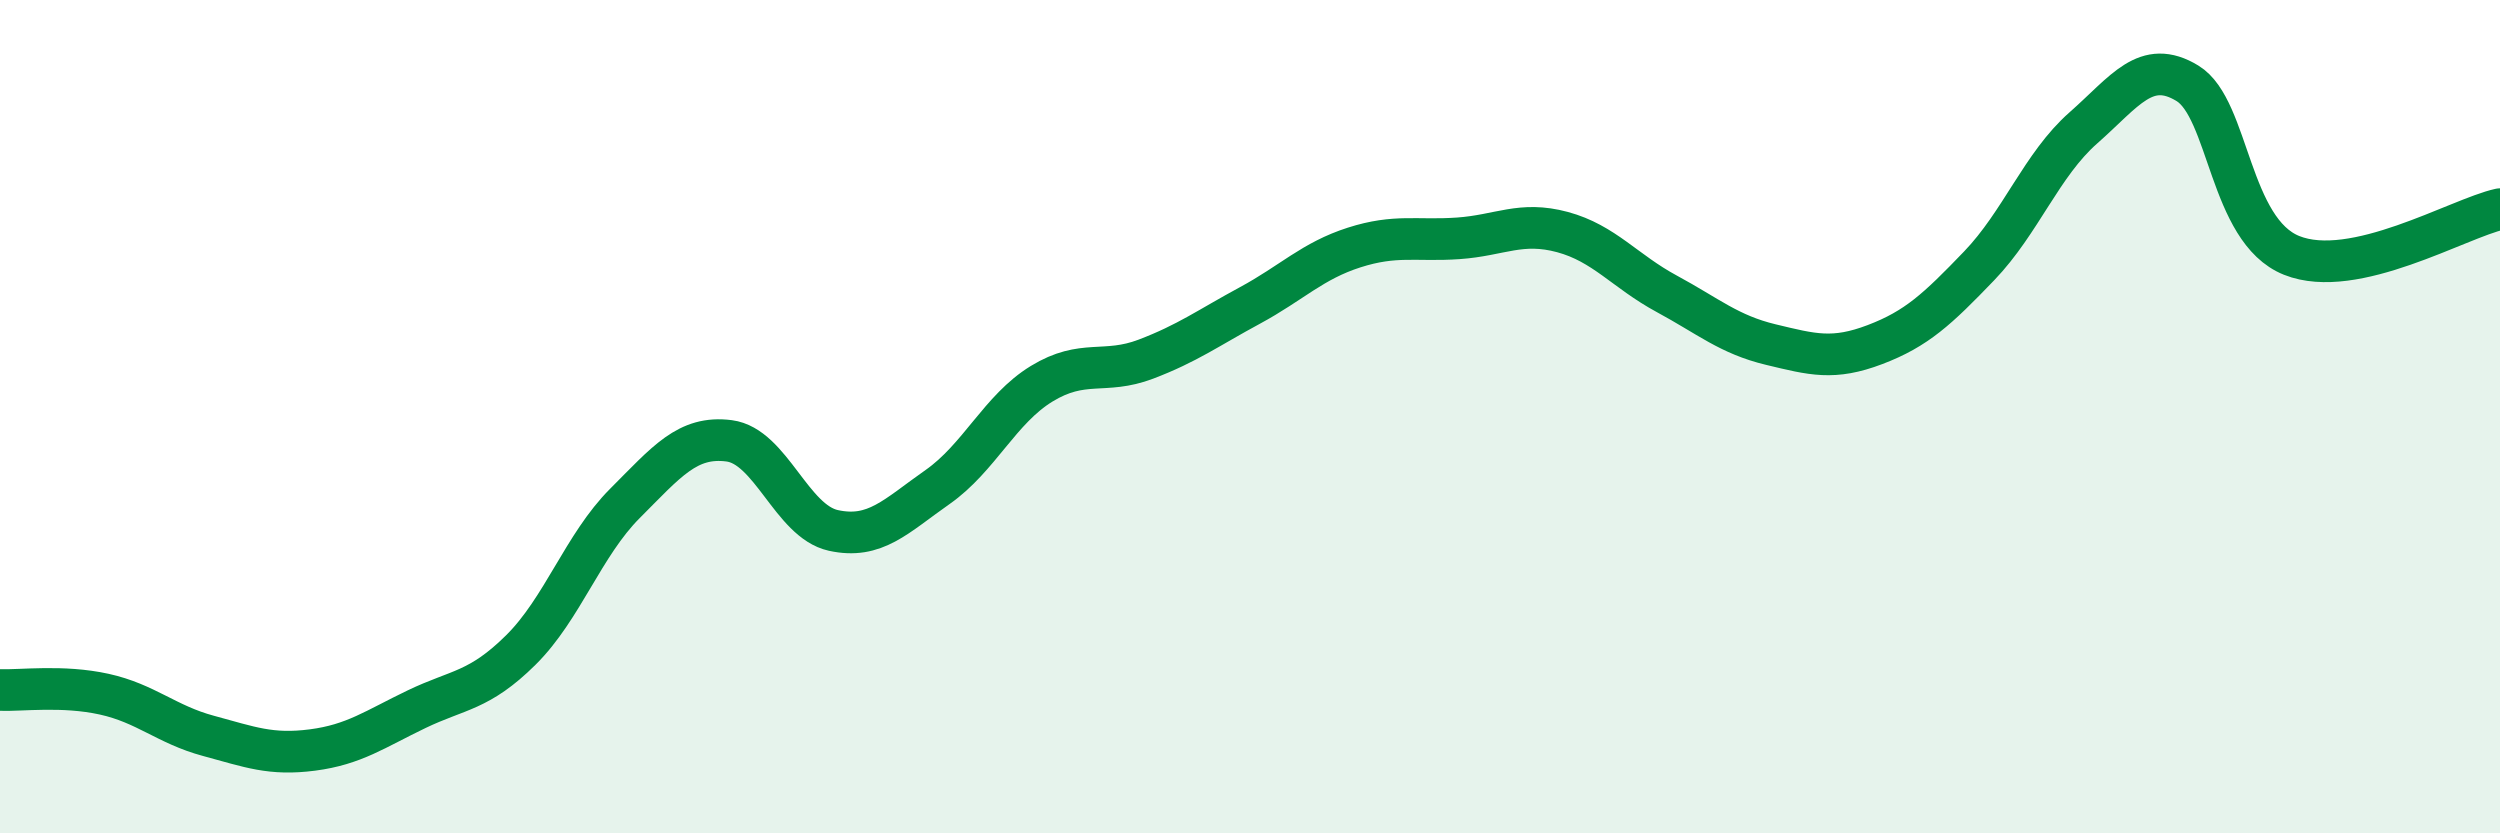
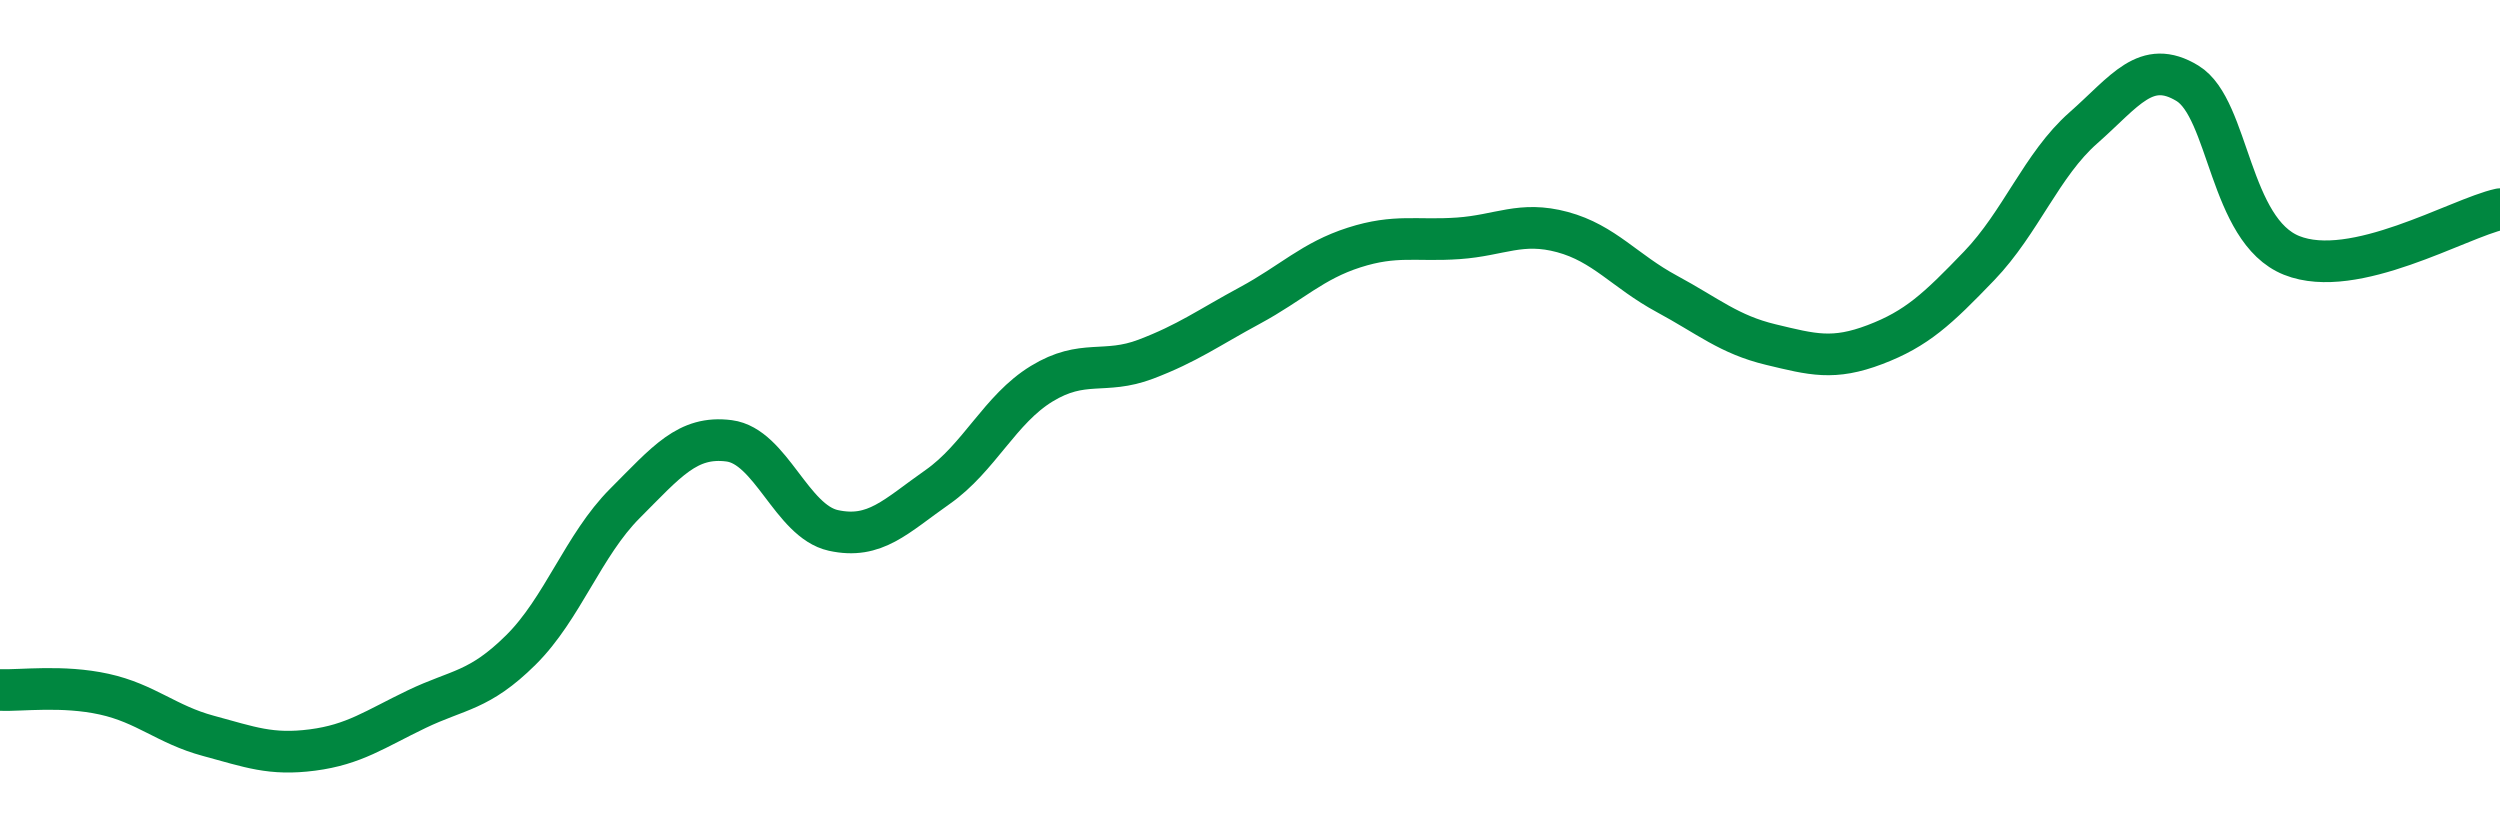
<svg xmlns="http://www.w3.org/2000/svg" width="60" height="20" viewBox="0 0 60 20">
-   <path d="M 0,16.56 C 0.5,16.58 1.5,16.44 2.5,16.66 C 3.5,16.88 4,17.39 5,17.66 C 6,17.93 6.5,18.13 7.5,18 C 8.5,17.87 9,17.5 10,17.02 C 11,16.54 11.5,16.59 12.5,15.6 C 13.5,14.61 14,13.08 15,12.08 C 16,11.08 16.5,10.45 17.5,10.58 C 18.5,10.71 19,12.51 20,12.73 C 21,12.95 21.5,12.39 22.5,11.69 C 23.5,10.99 24,9.82 25,9.21 C 26,8.6 26.5,9 27.5,8.62 C 28.5,8.24 29,7.87 30,7.33 C 31,6.79 31.5,6.26 32.5,5.94 C 33.5,5.62 34,5.79 35,5.72 C 36,5.65 36.5,5.3 37.5,5.57 C 38.5,5.84 39,6.51 40,7.05 C 41,7.59 41.5,8.03 42.5,8.27 C 43.5,8.51 44,8.65 45,8.27 C 46,7.89 46.5,7.42 47.5,6.38 C 48.5,5.34 49,3.95 50,3.07 C 51,2.19 51.5,1.39 52.5,2 C 53.5,2.61 53.5,5.53 55,6.13 C 56.5,6.73 59,5.24 60,5.02L60 20L0 20Z" fill="#008740" opacity="0.1" stroke-linecap="round" stroke-linejoin="round" />
  <path d="M 0,16.56 C 0.5,16.58 1.5,16.44 2.5,16.66 C 3.5,16.88 4,17.39 5,17.66 C 6,17.93 6.5,18.13 7.5,18 C 8.5,17.87 9,17.5 10,17.02 C 11,16.54 11.5,16.59 12.5,15.6 C 13.5,14.61 14,13.08 15,12.08 C 16,11.08 16.5,10.45 17.5,10.58 C 18.5,10.71 19,12.51 20,12.73 C 21,12.95 21.5,12.39 22.5,11.69 C 23.5,10.99 24,9.82 25,9.21 C 26,8.6 26.5,9 27.5,8.62 C 28.5,8.24 29,7.87 30,7.33 C 31,6.79 31.5,6.26 32.5,5.94 C 33.5,5.62 34,5.79 35,5.72 C 36,5.65 36.5,5.3 37.5,5.57 C 38.5,5.84 39,6.51 40,7.05 C 41,7.59 41.5,8.03 42.5,8.27 C 43.5,8.51 44,8.65 45,8.27 C 46,7.89 46.5,7.42 47.5,6.38 C 48.5,5.34 49,3.95 50,3.07 C 51,2.19 51.5,1.39 52.5,2 C 53.5,2.61 53.5,5.53 55,6.13 C 56.5,6.73 59,5.24 60,5.02" stroke="#008740" stroke-width="1" fill="none" stroke-linecap="round" stroke-linejoin="round" />
</svg>